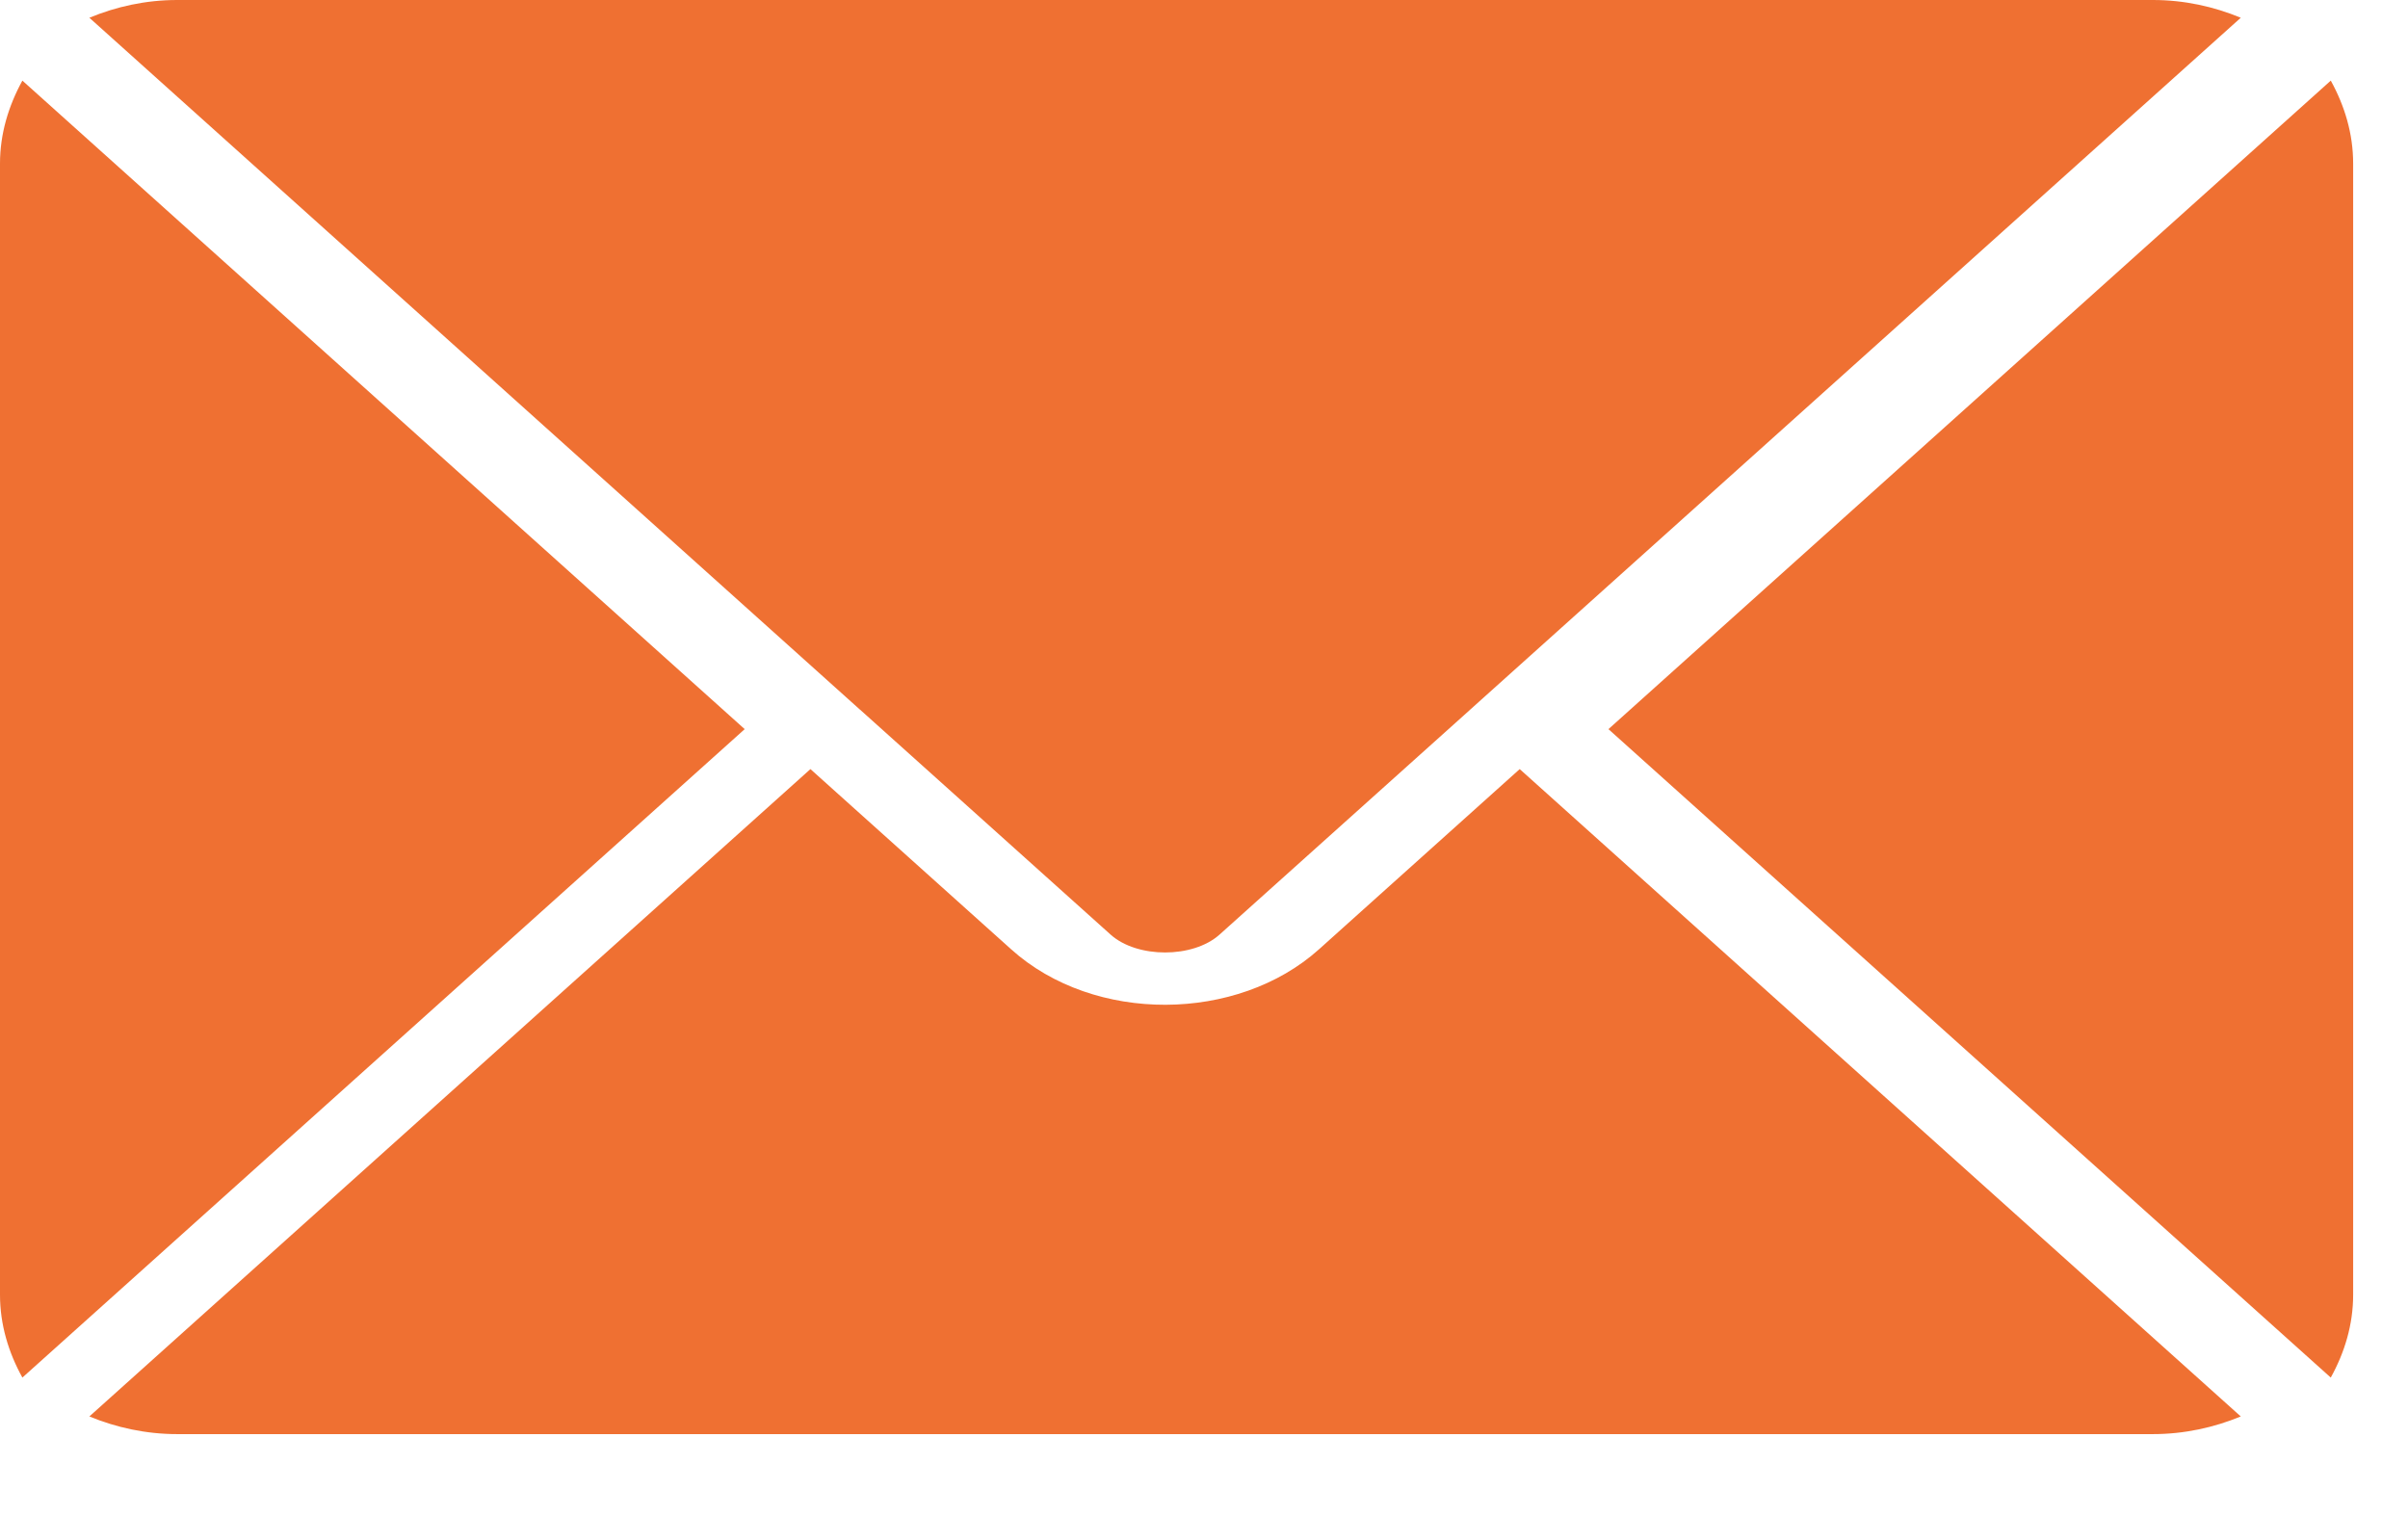
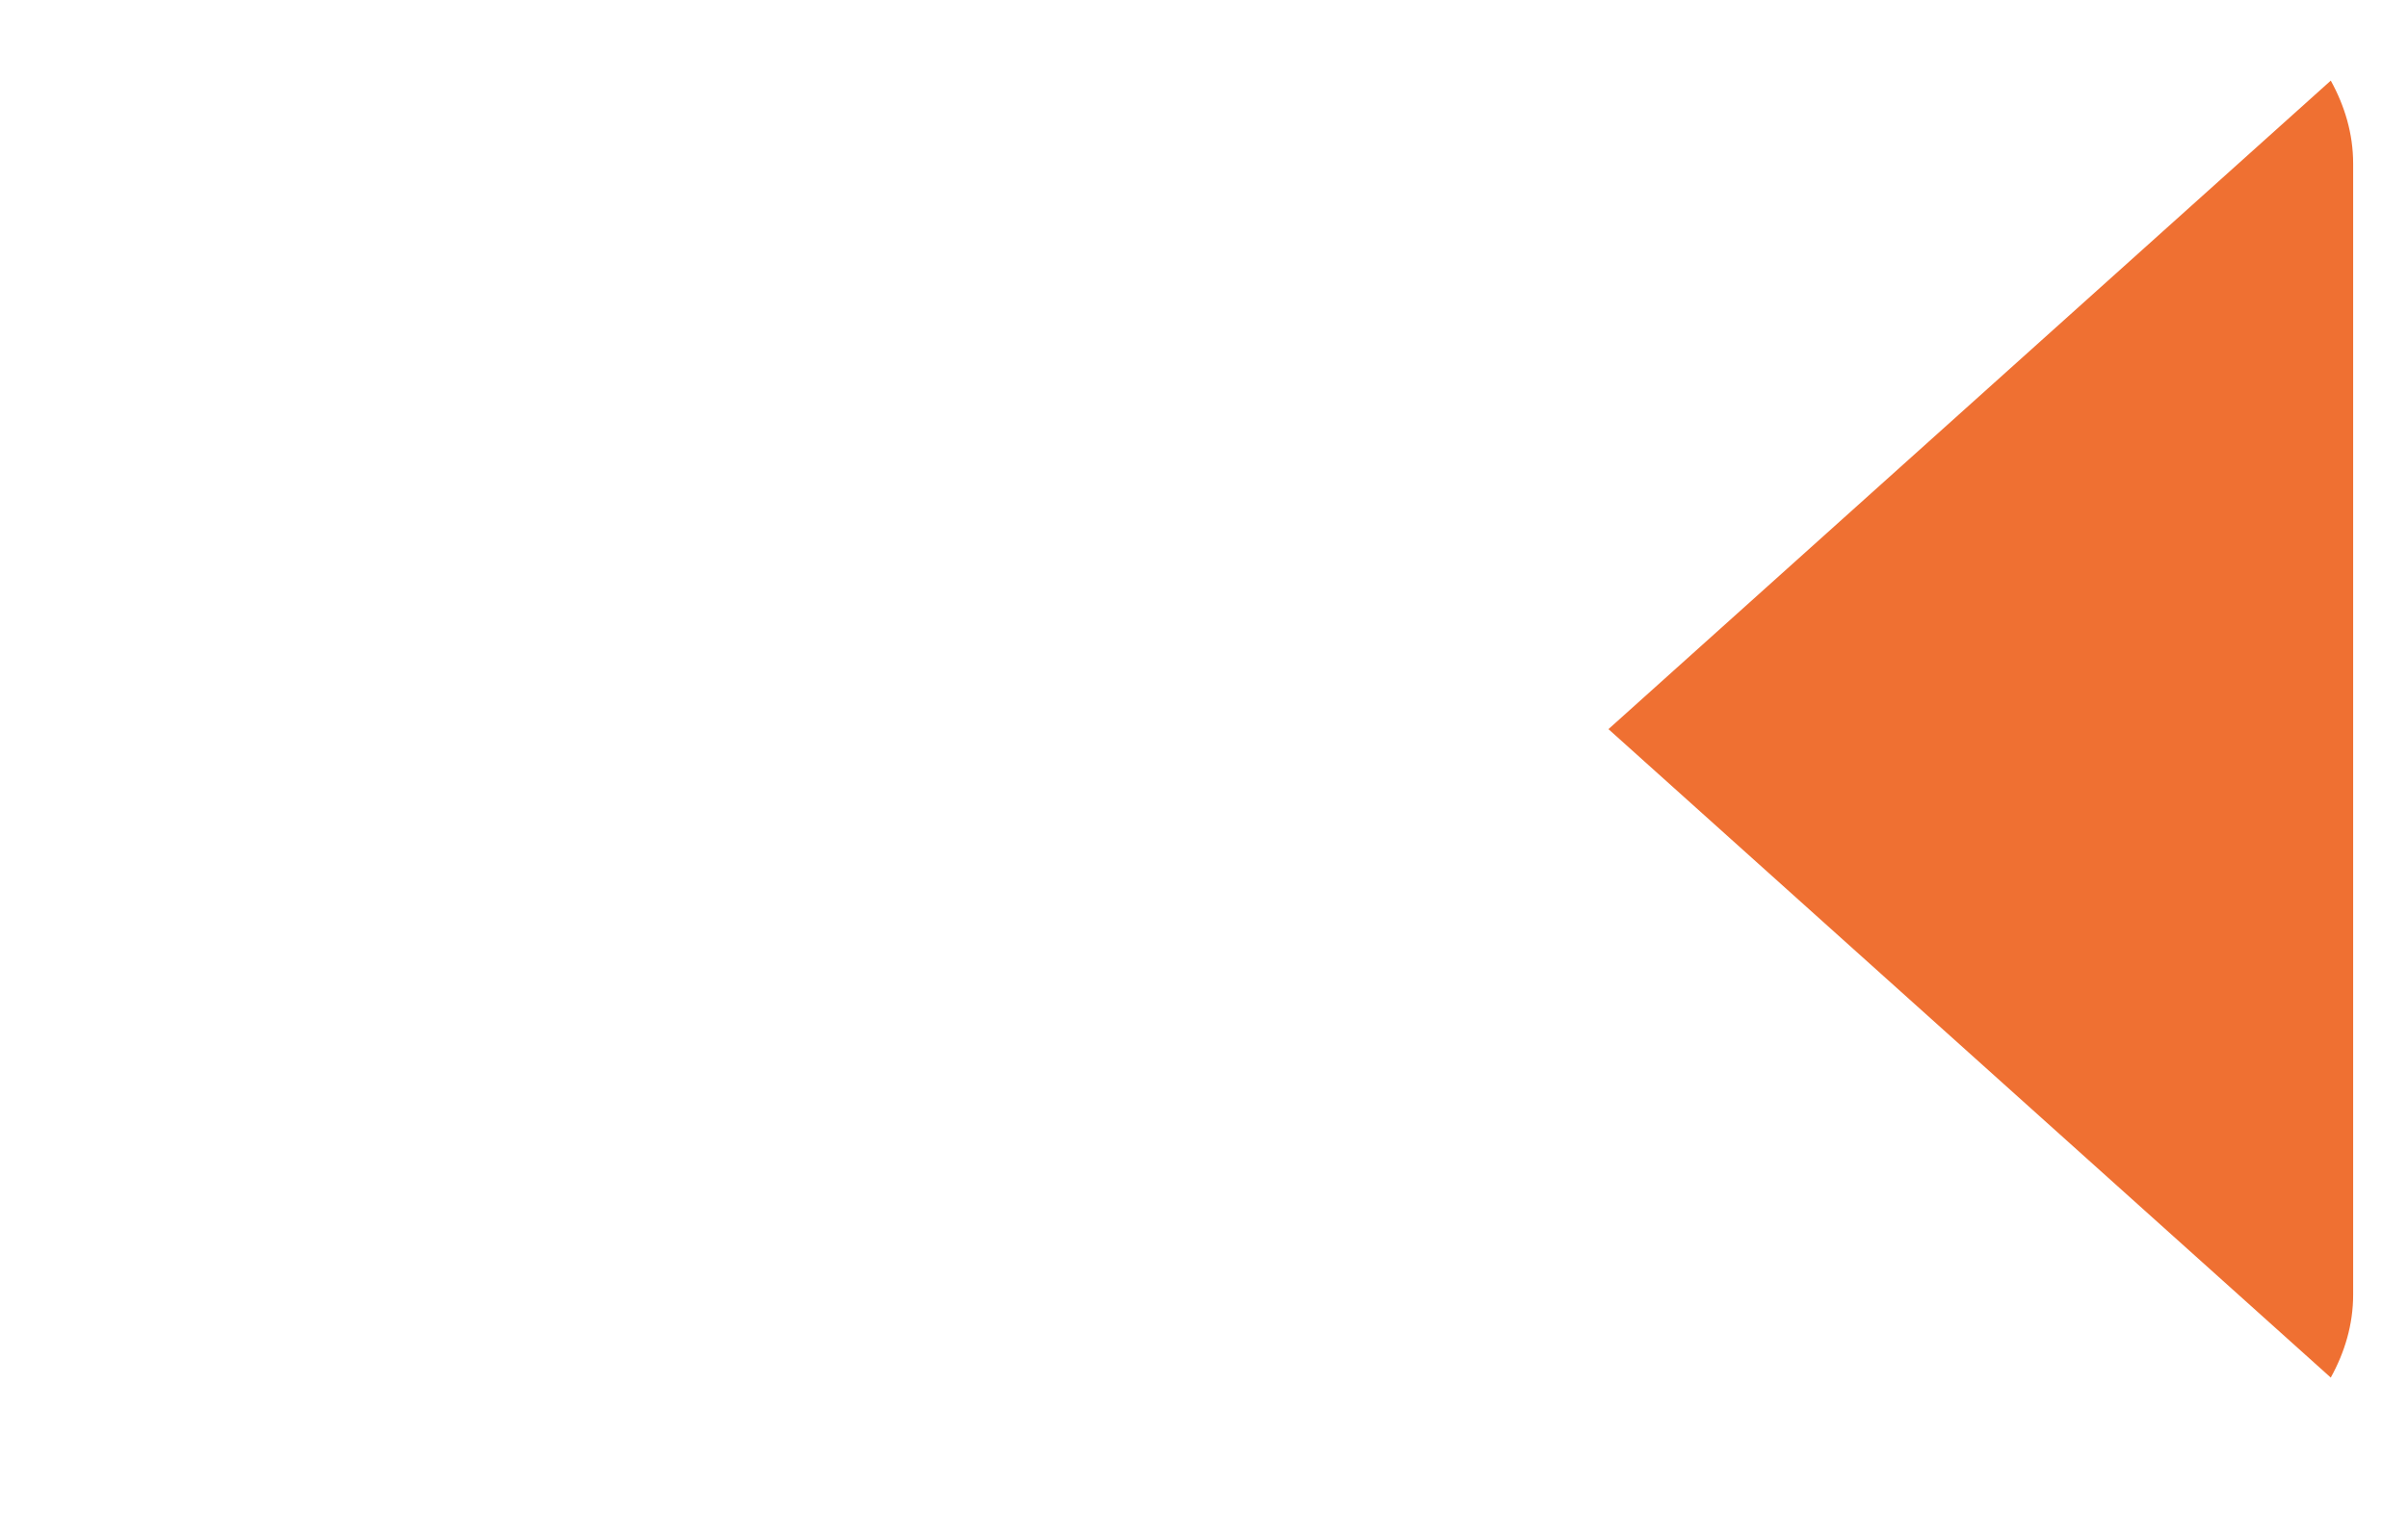
<svg xmlns="http://www.w3.org/2000/svg" width="27" height="17" viewBox="0 0 27 17" fill="none">
-   <path d="M17.04 8.624L14.789 10.645C13.876 11.465 12.27 11.483 11.338 10.645L9.087 8.624L1.002 15.883C1.303 16.007 1.635 16.081 1.987 16.081H24.139C24.492 16.081 24.824 16.007 25.125 15.883L17.04 8.624Z" fill="#EF7032" />
-   <path d="M24.139 0H1.988C1.635 0 1.303 0.074 1.002 0.199L9.641 7.956C9.642 7.956 9.642 7.956 9.643 7.957C9.644 7.957 9.644 7.958 9.644 7.958L12.453 10.48C12.751 10.747 13.376 10.747 13.674 10.48L16.483 7.959C16.483 7.959 16.483 7.957 16.484 7.957C16.484 7.957 16.485 7.956 16.486 7.956L25.125 0.199C24.824 0.074 24.492 0 24.139 0Z" fill="#EF7032" />
-   <path d="M0.251 0.904C0.096 1.186 0 1.499 0 1.834V14.518C0 14.853 0.095 15.165 0.251 15.447L8.35 8.176L0.251 0.904Z" fill="#EF7032" />
  <path d="M26.134 0.904L18.035 8.176L26.134 15.447C26.29 15.165 26.385 14.853 26.385 14.518V1.834C26.385 1.499 26.29 1.186 26.134 0.904Z" fill="#EF7032" />
</svg>